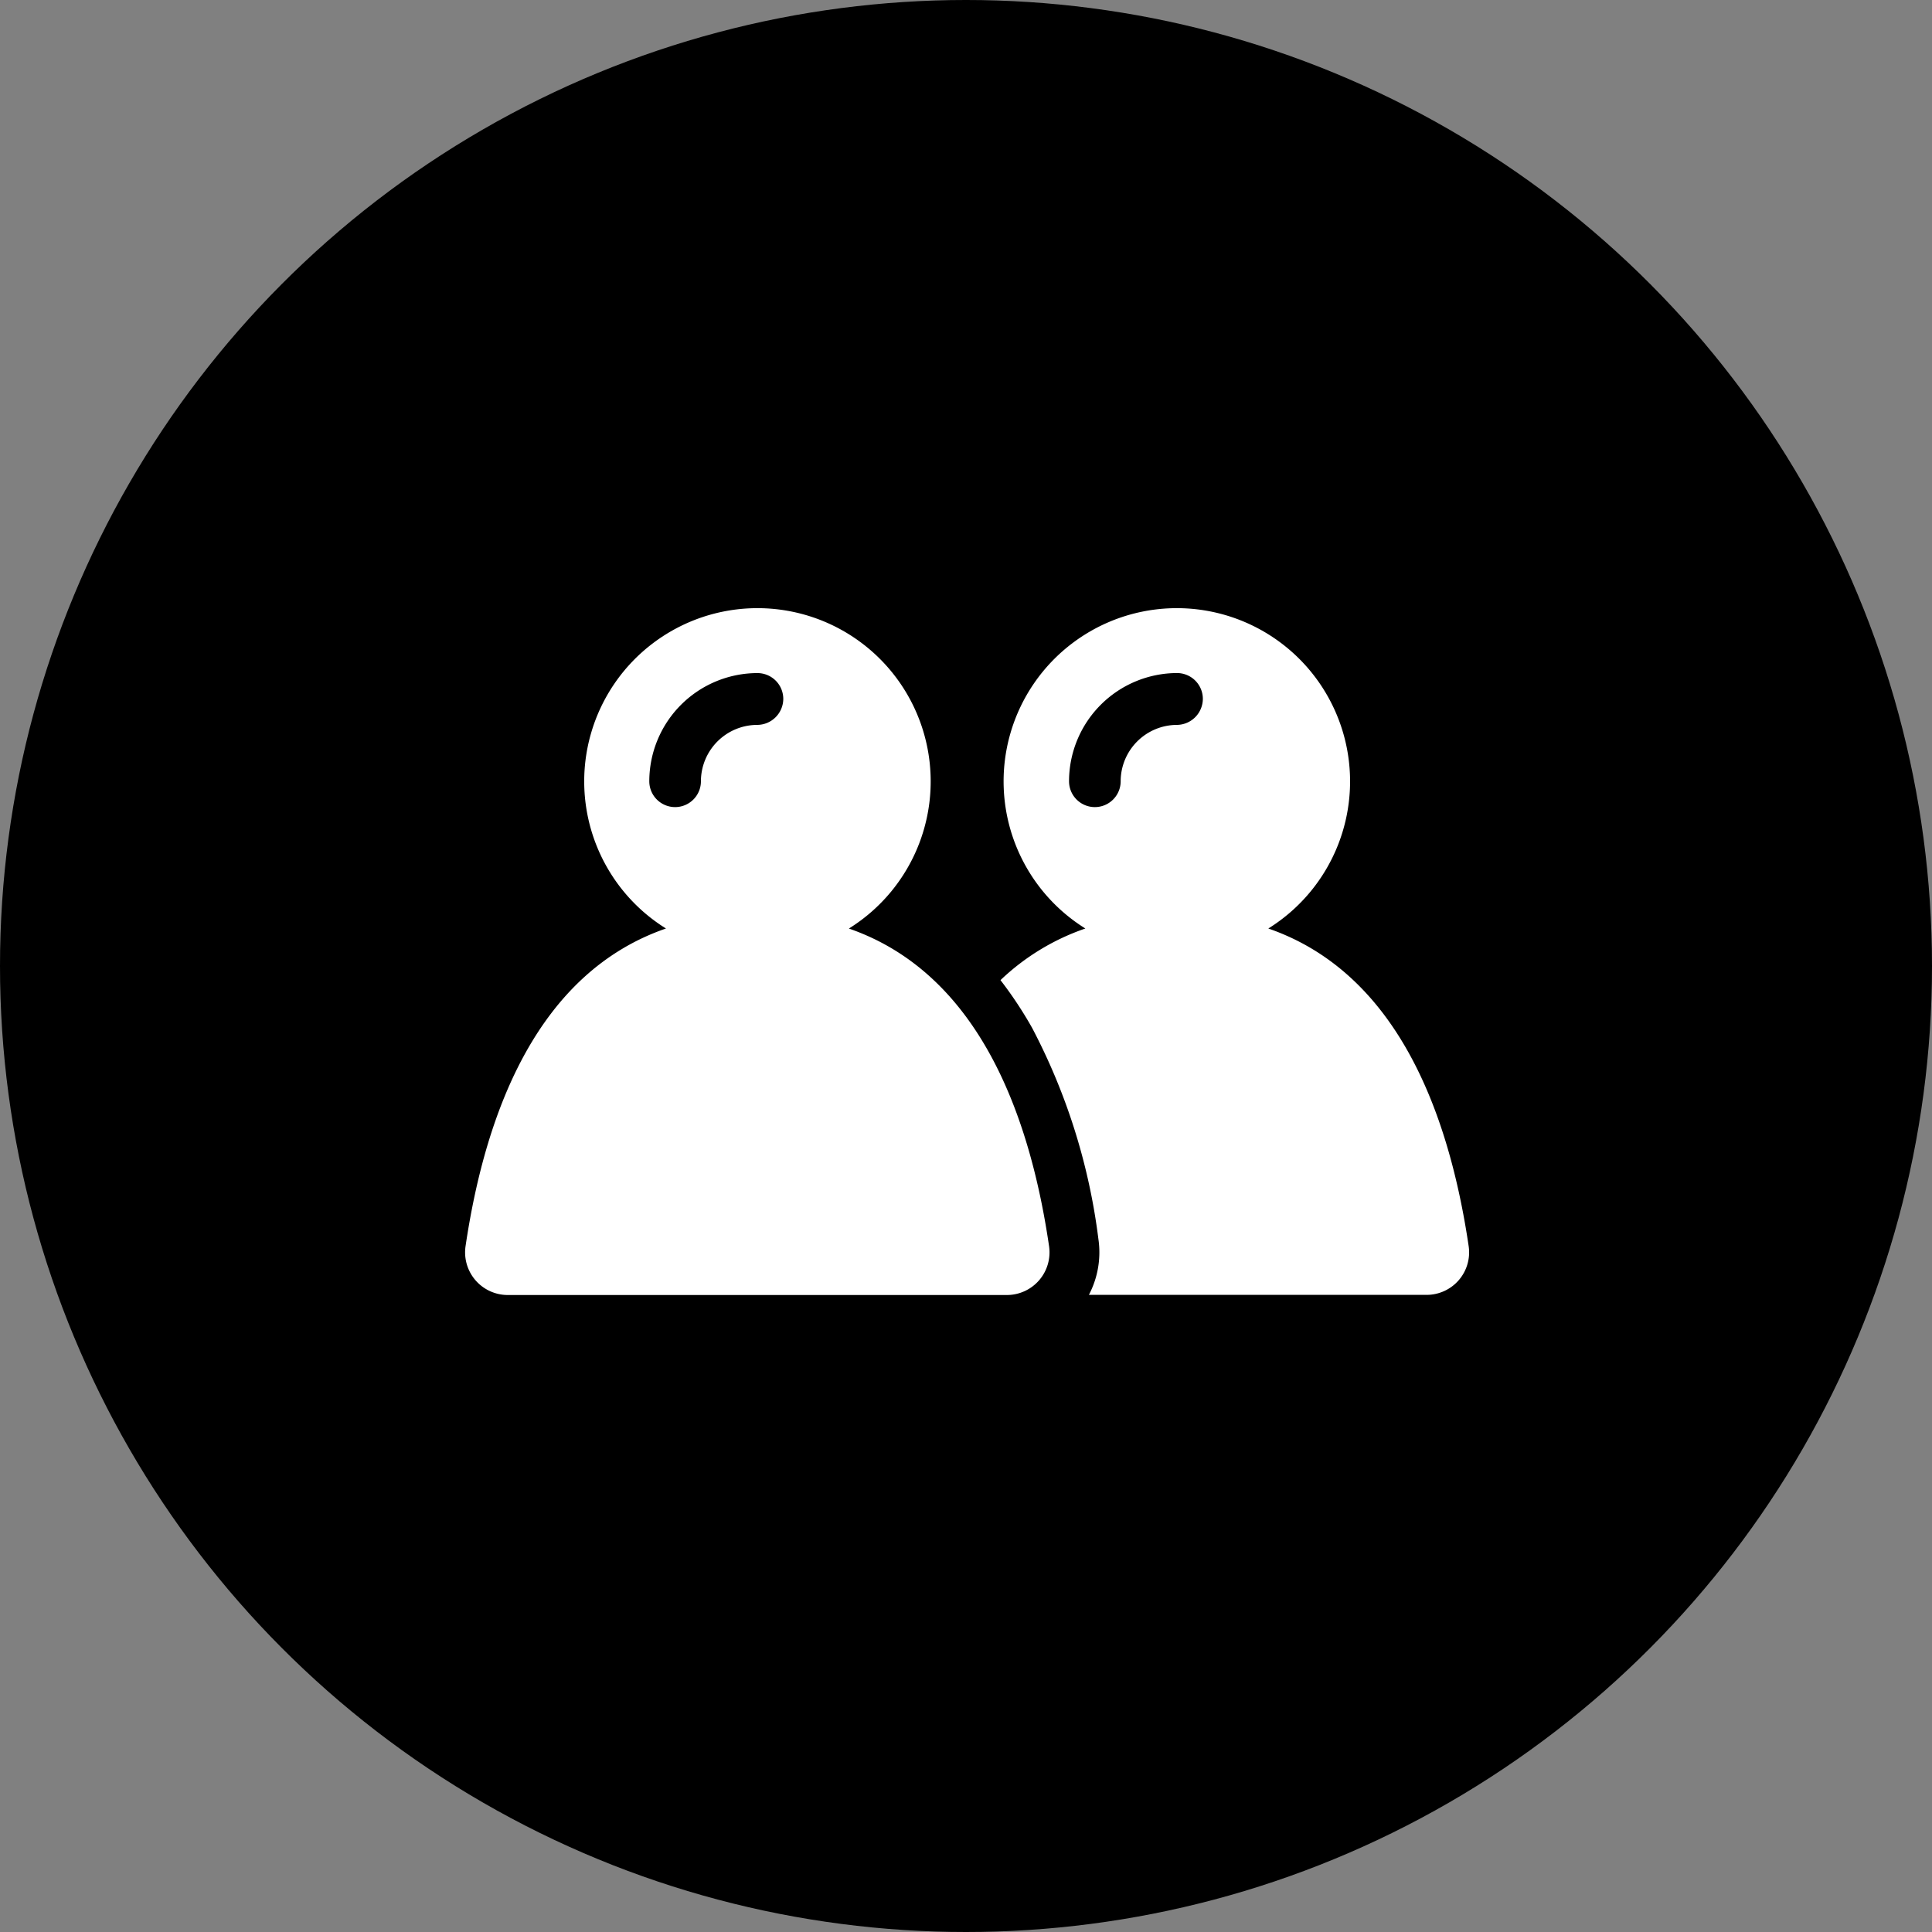
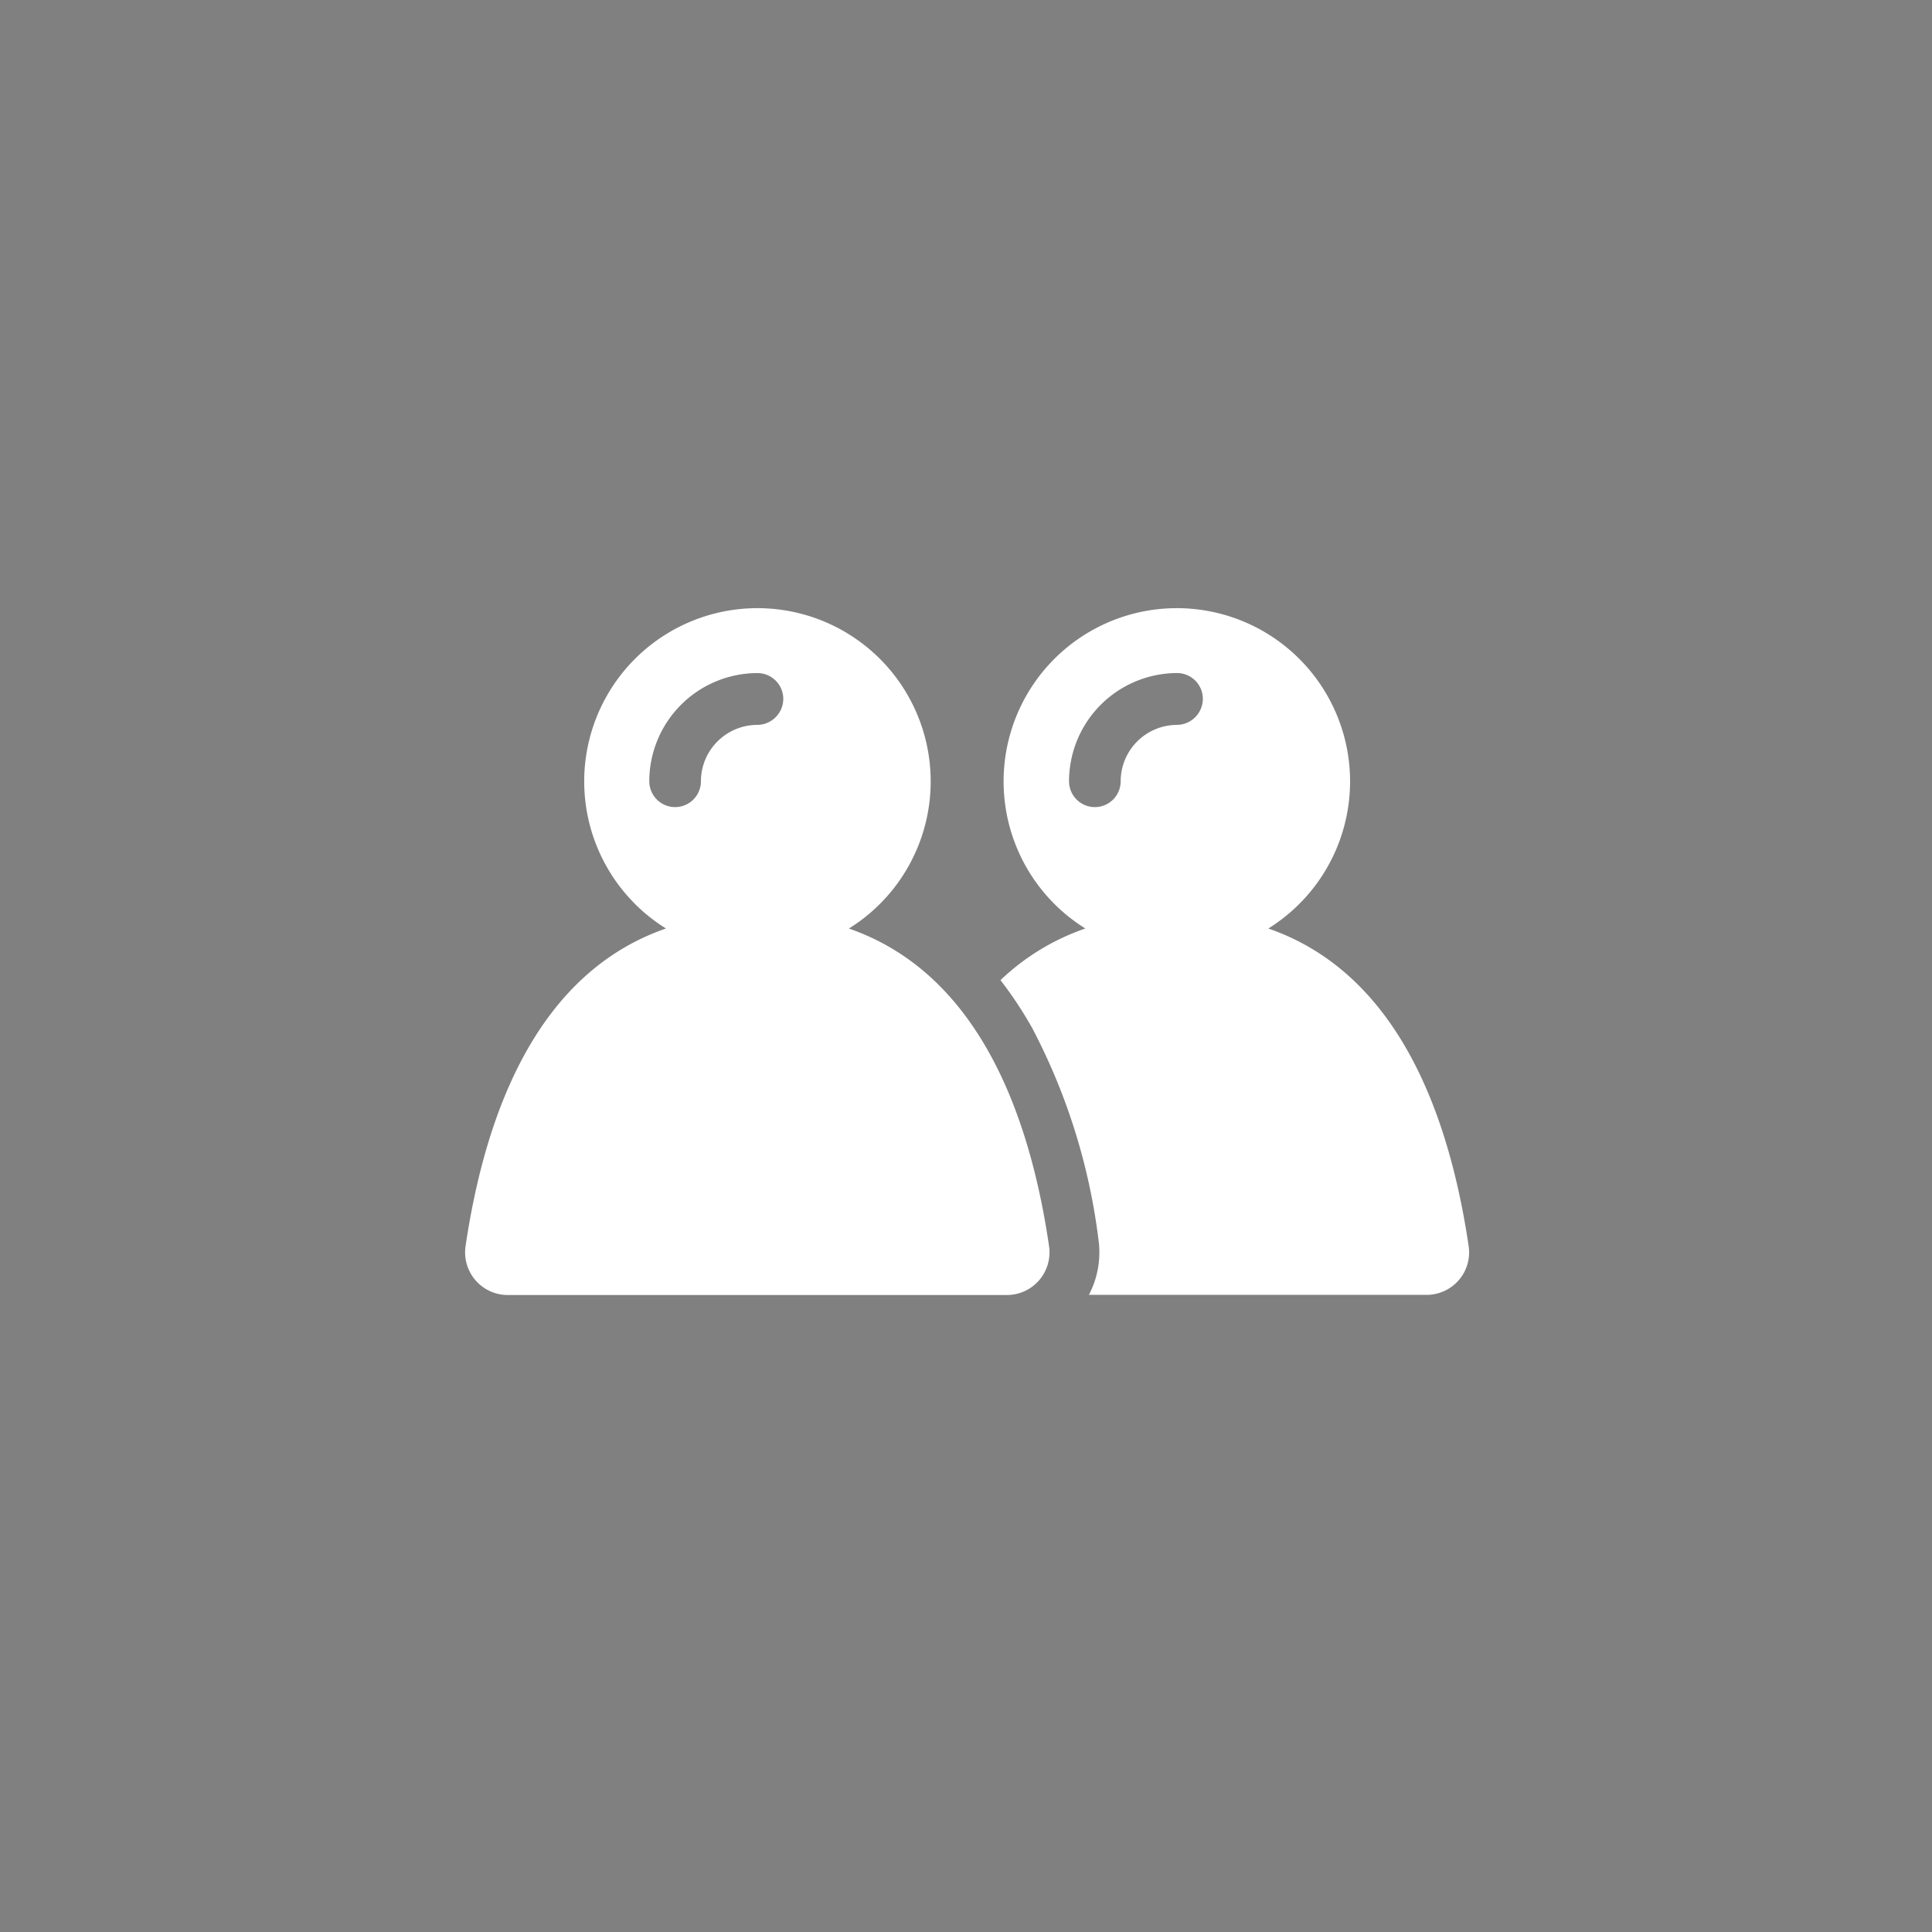
<svg xmlns="http://www.w3.org/2000/svg" width="54" height="54" viewBox="0 0 54 54">
  <rect x="0" y="0" width="54" height="54" fill="#808080" stroke="none" />
  <g id="Group_136" data-name="Group 136" transform="translate(-161 -110)">
-     <circle id="Ellipse_1" data-name="Ellipse 1" cx="27" cy="27" r="27" transform="translate(161 110)" />
    <g id="user" transform="translate(173.999 50.174)">
      <g id="XMLID_53_" transform="translate(0 76.826)">
        <path id="Path_91" data-name="Path 91" d="M28.051,94.66c-.571-3.861-2.066-7.659-5.6-8.882a4.842,4.842,0,1,0-5.114,0,6.478,6.478,0,0,0-2.372,1.443,11.12,11.12,0,0,1,.883,1.333,17.262,17.262,0,0,1,1.853,5.9,2.56,2.56,0,0,1-.265,1.564h9.437A1.188,1.188,0,0,0,28.051,94.66ZM19.9,80.087a1.578,1.578,0,0,0-1.576,1.576.721.721,0,0,1-1.443,0A3.027,3.027,0,0,1,19.9,78.638a.722.722,0,0,1,.721.721A.732.732,0,0,1,19.9,80.087Zm-9.171,5.691a4.842,4.842,0,1,0-5.114,0C2.079,87,.584,90.8.013,94.66A1.192,1.192,0,0,0,1.2,96.022H15.14a1.192,1.192,0,0,0,1.183-1.362C15.758,90.8,14.257,87,10.725,85.778ZM8.168,80.087a1.578,1.578,0,0,0-1.576,1.576.721.721,0,1,1-1.443,0,3.027,3.027,0,0,1,3.024-3.024.722.722,0,0,1,.721.721A.732.732,0,0,1,8.168,80.087Z" transform="translate(0 -76.826)" fill="#fff" />
      </g>
    </g>
  </g>
</svg>